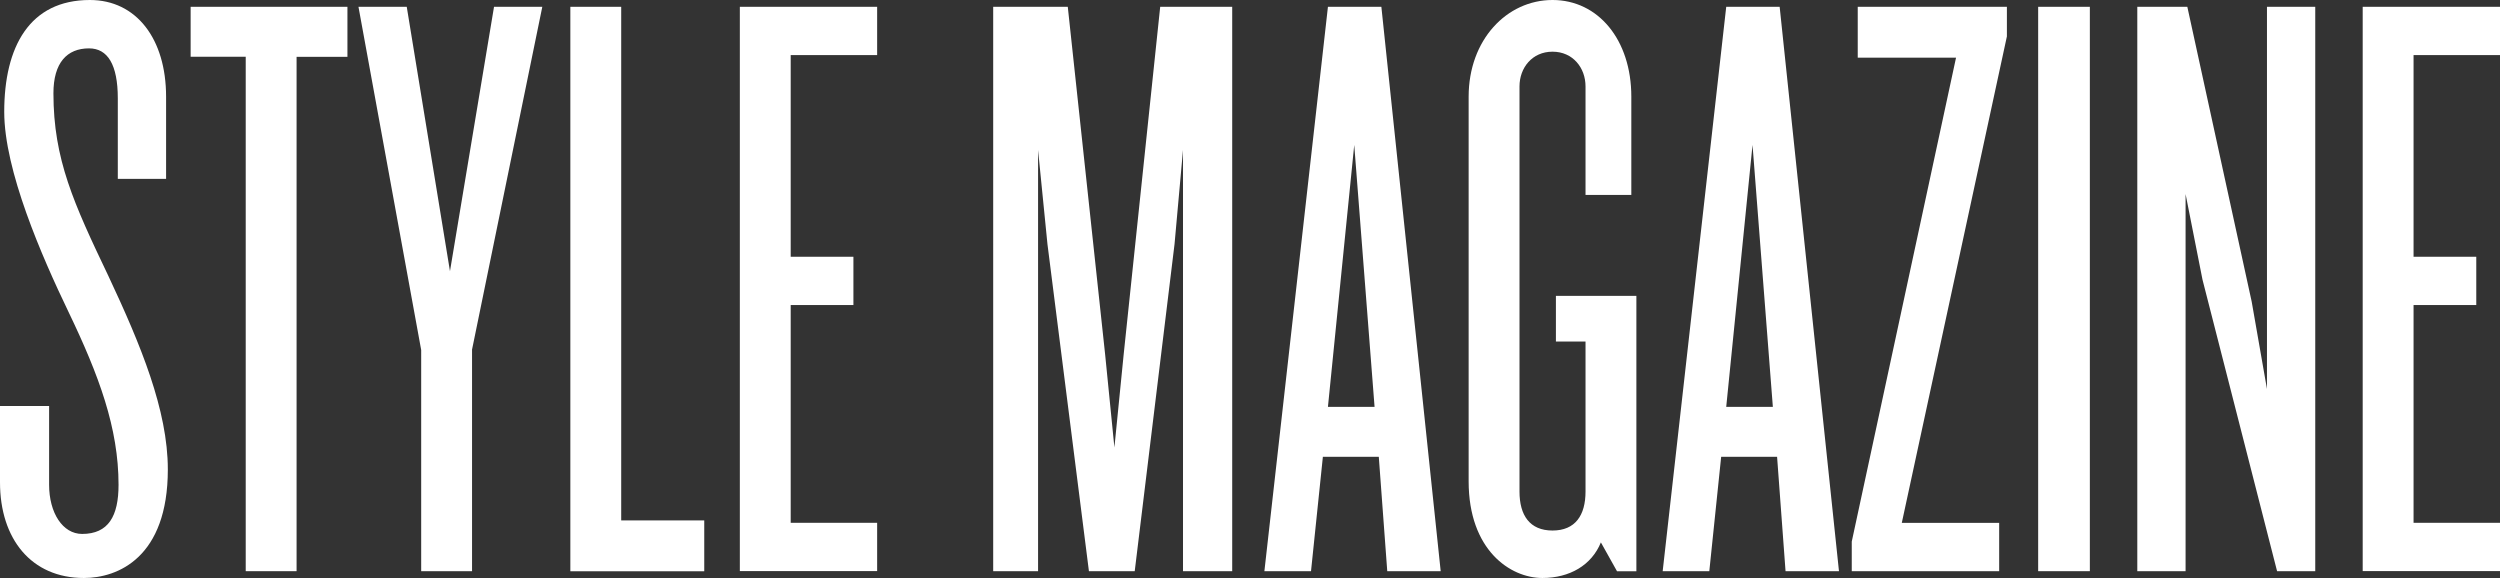
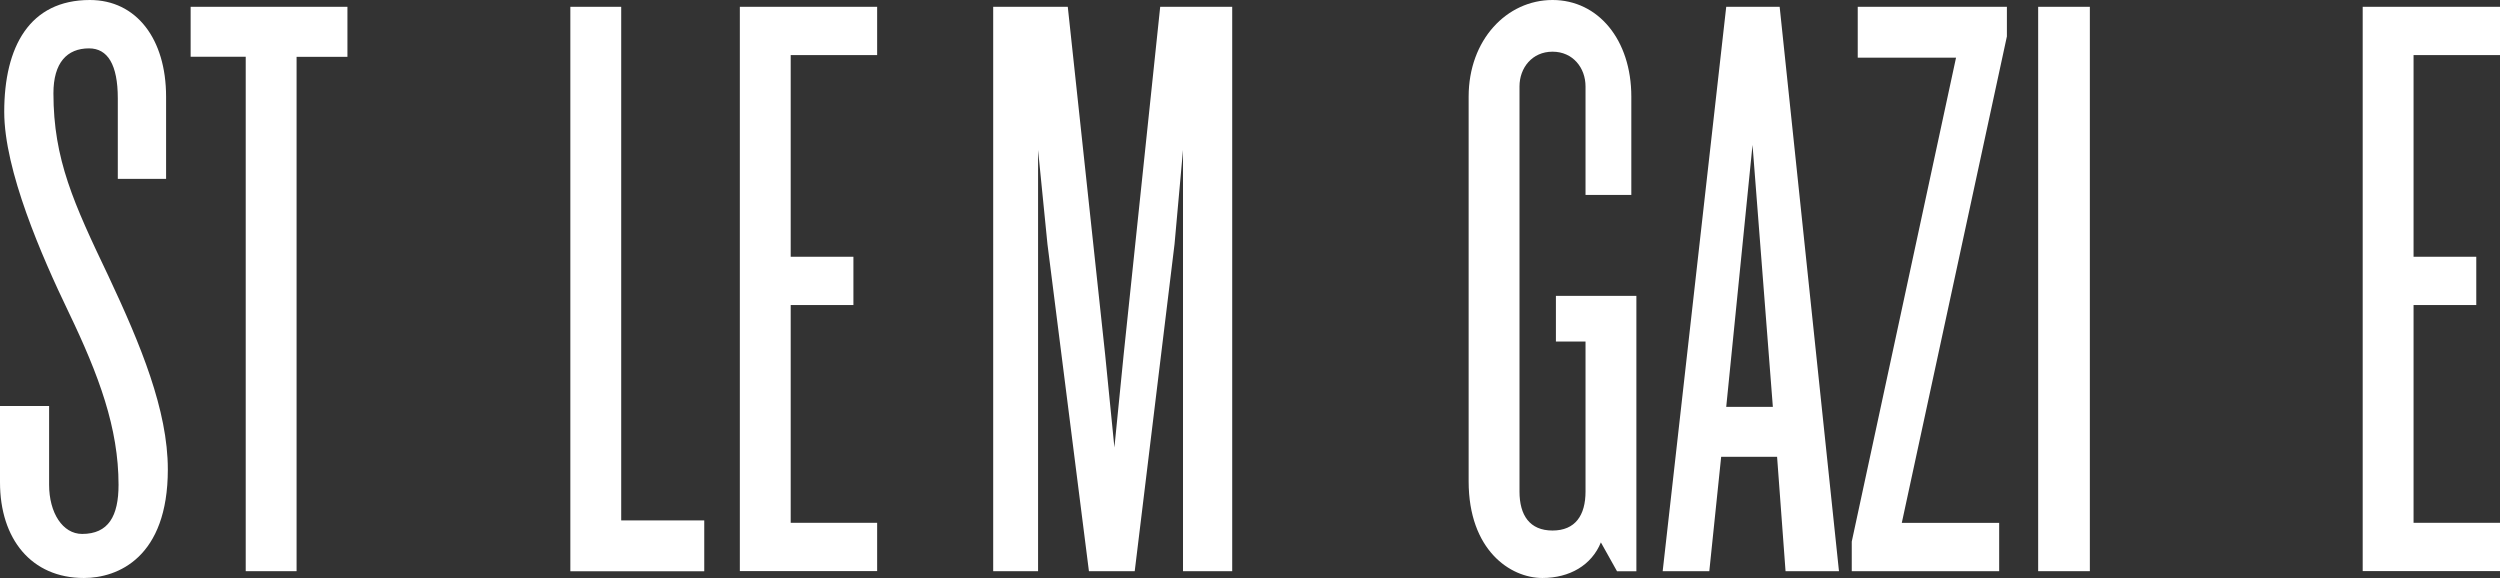
<svg xmlns="http://www.w3.org/2000/svg" id="uuid-2f758373-17d1-454b-8ae9-82ae3fa4f0e6" viewBox="0 0 271.85 62.85">
  <rect x="0" y="0" width="271.85" height="62.85" fill="#333333" stroke="none" />
  <g id="uuid-e37c297b-55f4-423c-8518-36612623caa9">
    <g id="uuid-68b9085c-d602-44b4-9d94-a778dc5aab64">
      <path id="uuid-61571b83-78b6-40e9-8695-389c21230d6d" d="m9.12,62.85c-5.71,0-9.12-4.24-9.12-10.41v-8.29h5.34v8.57c0,3.04,1.47,5.34,3.59,5.34,2.86,0,3.96-1.94,3.96-5.34,0-6.17-2.12-11.89-5.44-18.8C4.52,27.83.46,18.52.46,12.16.46,5.07,3.22,0,9.77,0c5.07,0,8.29,4.24,8.29,10.51v8.94h-5.25v-8.75c0-3.69-1.11-5.44-3.13-5.44-2.4,0-3.87,1.57-3.87,4.88,0,7.19,2.21,11.98,5.99,19.9,3.5,7.46,6.45,14.56,6.45,21.01,0,9.58-5.44,11.8-9.12,11.8" style="fill:#fff;" />
      <path id="uuid-37ee2907-2ccb-4ff8-845b-9ef77438a0d0" d="m32.25,6.17v55.94h-5.53V6.17h-5.99V.74h17.05v5.44h-5.53Z" style="fill:#fff;" />
-       <path id="uuid-7d82d963-3b4c-4022-8354-180fc771026e" d="m51.33,38.06v24.05h-5.53v-24.05L38.98.74h5.25l4.7,28.75L53.72.74h5.25l-7.65,37.32Z" style="fill:#fff;" />
-       <path id="uuid-2cab711a-89c3-420d-8ff8-24a1b84e61b0" d="m62.02,62.11V.74h5.53v55.85h9.03v5.53h-14.56Z" style="fill:#fff;" />
+       <path id="uuid-2cab711a-89c3-420d-8ff8-24a1b84e61b0" d="m62.02,62.11V.74h5.53v55.85h9.03v5.53h-14.56" style="fill:#fff;" />
      <path id="uuid-90cd280a-5f70-4713-95c2-8c5a20adde04" d="m80.45,62.11V.74h14.93v5.25h-9.4v21.93h6.82v5.25h-6.82v23.68h9.4v5.25h-14.93Z" style="fill:#fff;" />
      <path id="uuid-38615548-632f-4019-a3dd-34fe407e99cd" d="m128.64,62.11V16.31l-.92,10.23-4.33,35.57h-4.98l-4.51-35.57-1.02-10.23v45.8h-4.88V.74h8.11l4.06,37.78,1.01,10.14,1.01-10.14L126.16.74h7.83v61.37h-5.34Z" style="fill:#fff;" />
-       <path id="uuid-054cea9f-04a4-4cc7-9277-05e6c502b9b9" d="m150.85,62.11l-.92-12.44h-6.08l-1.29,12.44h-5.07L144.4.74h5.81l6.45,61.37h-5.8Zm-3.59-46.35l-2.86,28.48h5.07l-2.21-28.48Z" style="fill:#fff;" />
      <path id="uuid-a6548f1f-447a-4731-8c20-863864af5db1" d="m175.83,62.11l-1.75-3.13c-1.01,2.49-3.41,3.87-6.36,3.87-3.5,0-8.02-3.04-8.02-10.51V10.51c0-6.18,4.15-10.51,9.12-10.51s8.57,4.33,8.57,10.51v10.69h-4.98v-11.8c0-2.03-1.38-3.78-3.59-3.78s-3.59,1.75-3.59,3.78v44.05c0,2.58,1.11,4.24,3.59,4.24s3.59-1.66,3.59-4.24v-16.31h-3.22v-4.97h8.75v29.95h-2.12Z" style="fill:#fff;" />
      <path id="uuid-90574fc5-7a6e-4b82-ac51-292f213b6fa3" d="m194.16,62.11l-.92-12.44h-6.08l-1.29,12.44h-5.07L187.71.74h5.81l6.45,61.37h-5.8Zm-3.59-46.35l-2.86,28.48h5.07l-2.21-28.48Z" style="fill:#fff;" />
      <path id="uuid-01a290ff-e5dd-4eb3-aa1b-31e3441fbca7" d="m206.79,56.86h10.6v5.25h-16.03v-3.22l11.34-52.62h-10.69V.74h16.22v3.22l-11.43,52.9Z" style="fill:#fff;" />
      <rect id="uuid-2770ad69-464e-426f-8877-af26dc899252" x="221.63" y=".74" width="5.62" height="61.37" style="fill:#fff;" />
-       <path id="uuid-758b578f-ca8e-477b-9496-553f98d8d097" d="m247.61,62.11l-8.11-31.7-1.84-9.31v41.01h-5.25V.74h5.44l7,32.07,1.66,9.49V.74h5.25v61.37h-4.15Z" style="fill:#fff;" />
      <path id="uuid-22e9e3b3-f9bb-4212-8fd6-09d5865c83f3" d="m256.92,62.11V.74h14.93v5.25h-9.4v21.93h6.82v5.25h-6.82v23.68h9.4v5.25h-14.93Z" style="fill:#fff;" />
    </g>
  </g>
</svg>